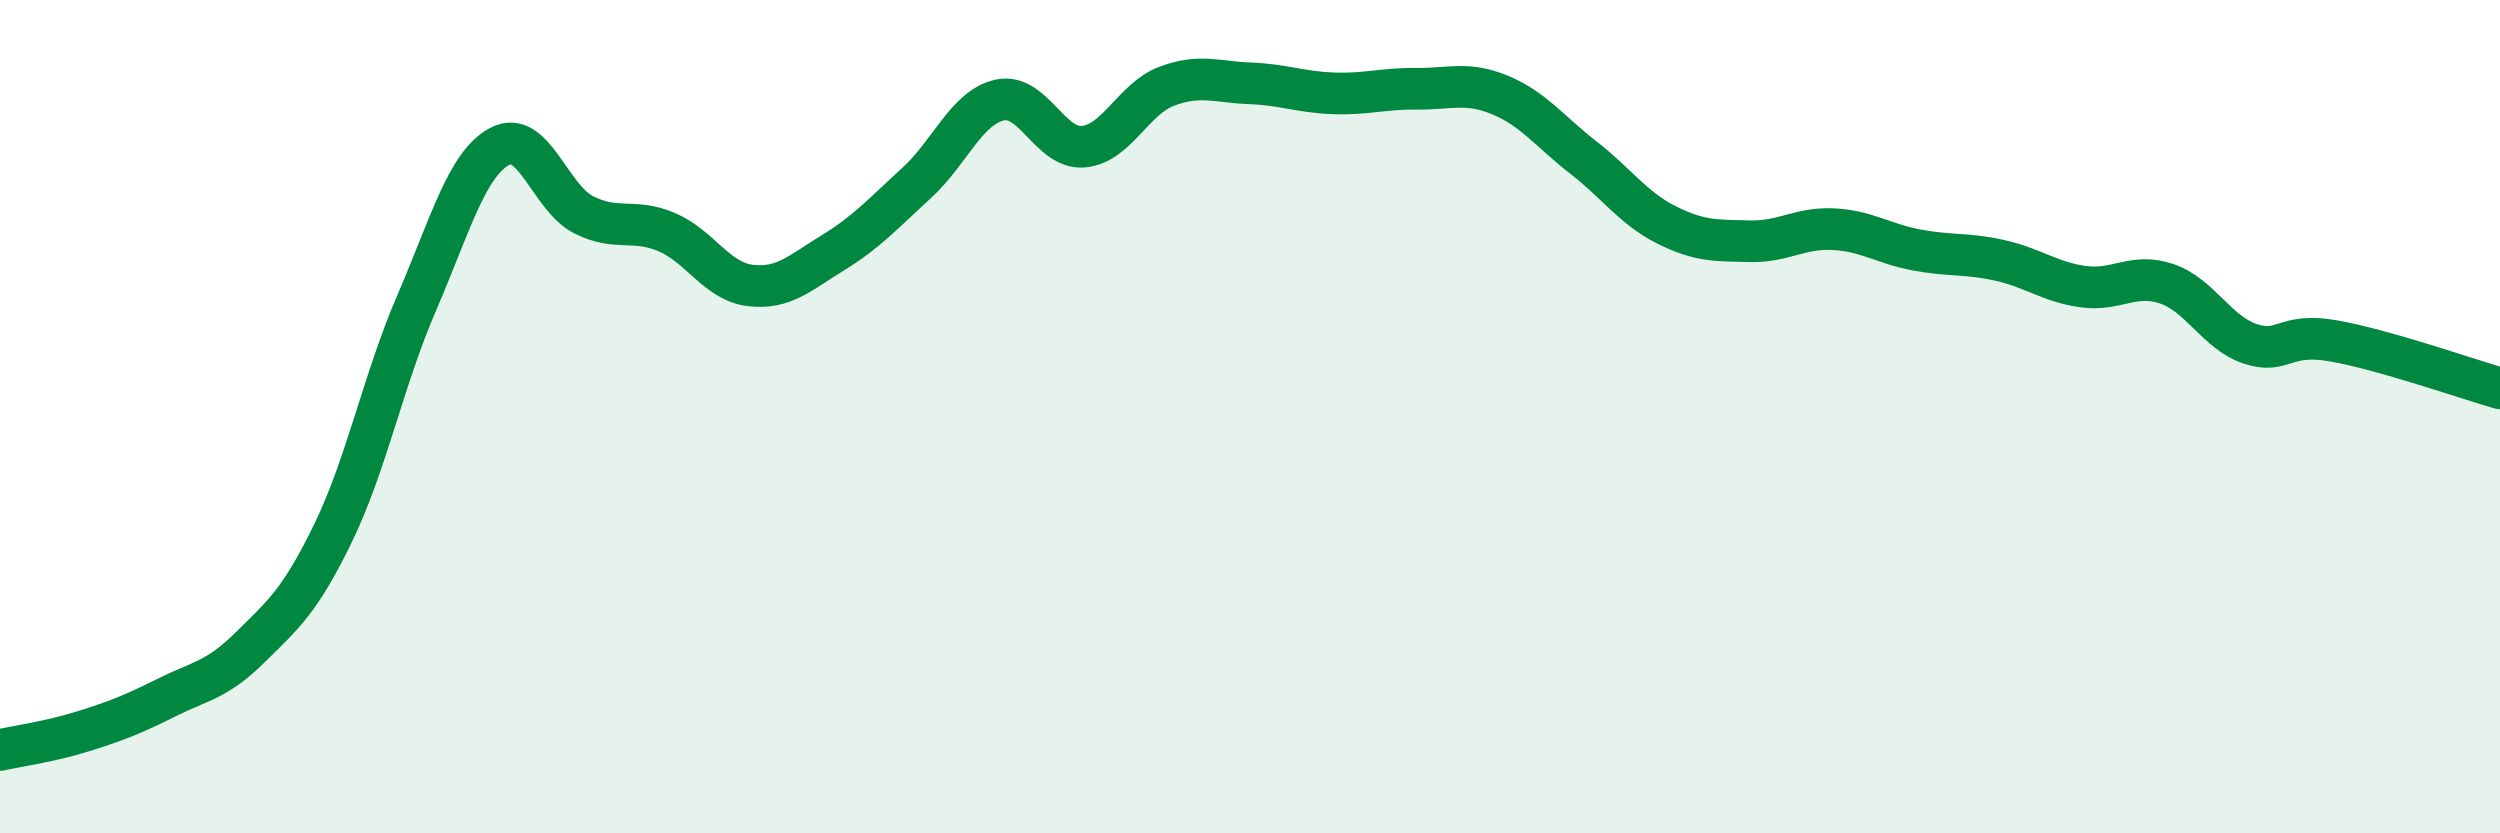
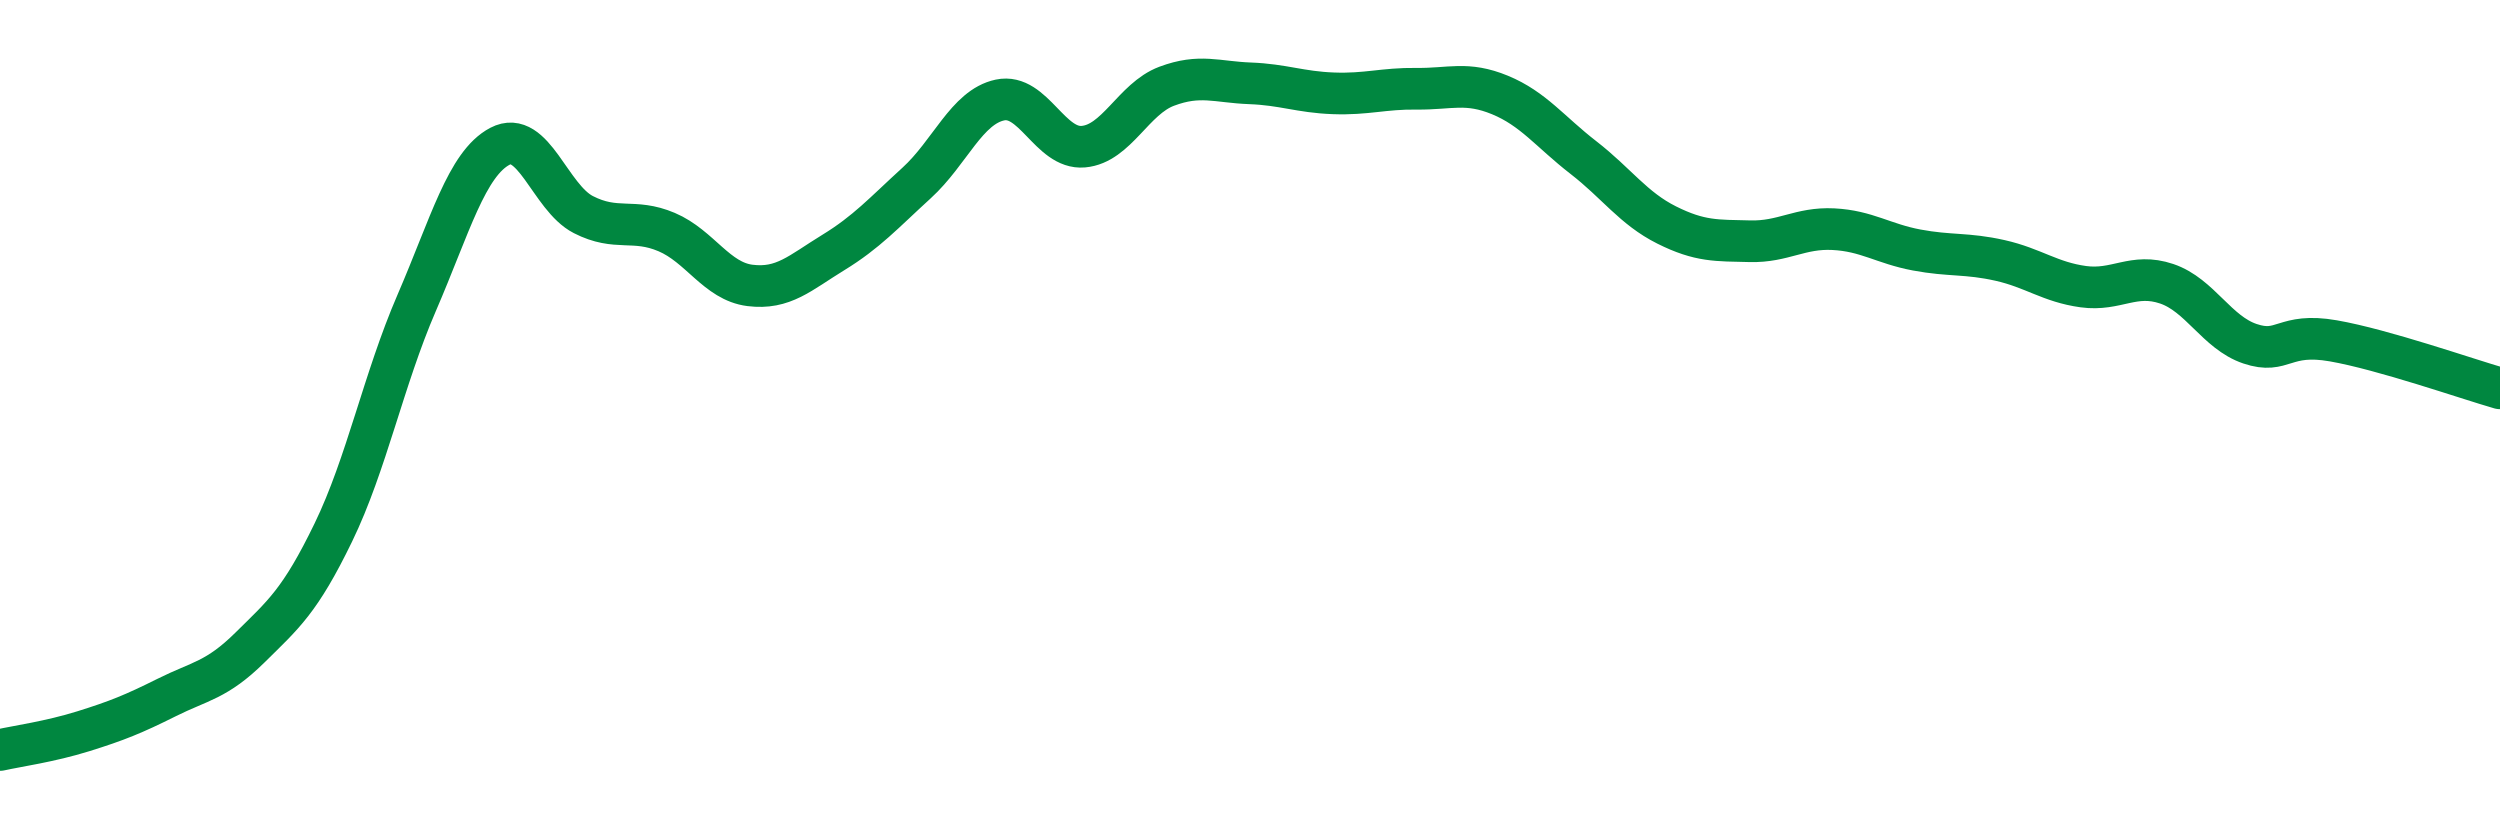
<svg xmlns="http://www.w3.org/2000/svg" width="60" height="20" viewBox="0 0 60 20">
-   <path d="M 0,18 C 0.4,17.91 1.2,17.8 2,17.55 C 2.8,17.3 3.2,17.14 4,16.74 C 4.8,16.34 5.2,16.33 6,15.54 C 6.8,14.75 7.2,14.43 8,12.78 C 8.8,11.13 9.2,9.12 10,7.27 C 10.8,5.42 11.2,3.93 12,3.51 C 12.8,3.09 13.2,4.74 14,5.15 C 14.8,5.56 15.2,5.23 16,5.57 C 16.8,5.91 17.2,6.75 18,6.85 C 18.8,6.95 19.2,6.55 20,6.06 C 20.8,5.57 21.2,5.12 22,4.39 C 22.8,3.66 23.2,2.57 24,2.4 C 24.8,2.23 25.2,3.59 26,3.52 C 26.8,3.45 27.2,2.37 28,2.07 C 28.8,1.77 29.2,1.97 30,2 C 30.8,2.03 31.2,2.21 32,2.24 C 32.8,2.27 33.2,2.12 34,2.13 C 34.8,2.14 35.2,1.95 36,2.28 C 36.8,2.61 37.2,3.16 38,3.78 C 38.8,4.4 39.2,5 40,5.4 C 40.8,5.8 41.2,5.77 42,5.79 C 42.8,5.81 43.2,5.46 44,5.5 C 44.8,5.54 45.2,5.85 46,6 C 46.8,6.15 47.2,6.07 48,6.25 C 48.8,6.43 49.2,6.77 50,6.88 C 50.8,6.99 51.2,6.54 52,6.81 C 52.8,7.08 53.2,7.98 54,8.25 C 54.8,8.52 54.8,7.97 56,8.18 C 57.2,8.39 59.2,9.09 60,9.32L60 20L0 20Z" fill="#008740" opacity="0.1" stroke-linecap="round" stroke-linejoin="round" />
  <path d="M 0,18 C 0.4,17.91 1.2,17.8 2,17.55 C 2.8,17.3 3.2,17.14 4,16.74 C 4.8,16.34 5.2,16.33 6,15.54 C 6.8,14.75 7.2,14.43 8,12.78 C 8.8,11.13 9.2,9.12 10,7.27 C 10.8,5.42 11.2,3.93 12,3.51 C 12.8,3.09 13.2,4.74 14,5.15 C 14.8,5.56 15.2,5.23 16,5.57 C 16.8,5.91 17.2,6.75 18,6.85 C 18.8,6.95 19.2,6.55 20,6.06 C 20.8,5.57 21.2,5.12 22,4.39 C 22.8,3.66 23.2,2.57 24,2.4 C 24.8,2.23 25.2,3.59 26,3.52 C 26.8,3.45 27.2,2.37 28,2.07 C 28.8,1.77 29.2,1.97 30,2 C 30.8,2.03 31.2,2.21 32,2.24 C 32.8,2.27 33.2,2.12 34,2.13 C 34.8,2.14 35.2,1.95 36,2.28 C 36.8,2.61 37.2,3.16 38,3.78 C 38.8,4.4 39.2,5 40,5.4 C 40.8,5.8 41.2,5.77 42,5.79 C 42.8,5.81 43.2,5.46 44,5.5 C 44.8,5.54 45.2,5.85 46,6 C 46.8,6.15 47.2,6.07 48,6.25 C 48.8,6.43 49.2,6.77 50,6.88 C 50.8,6.99 51.2,6.54 52,6.81 C 52.8,7.08 53.2,7.98 54,8.25 C 54.8,8.52 54.8,7.97 56,8.18 C 57.2,8.39 59.2,9.09 60,9.32" stroke="#008740" stroke-width="1" fill="none" stroke-linecap="round" stroke-linejoin="round" />
</svg>